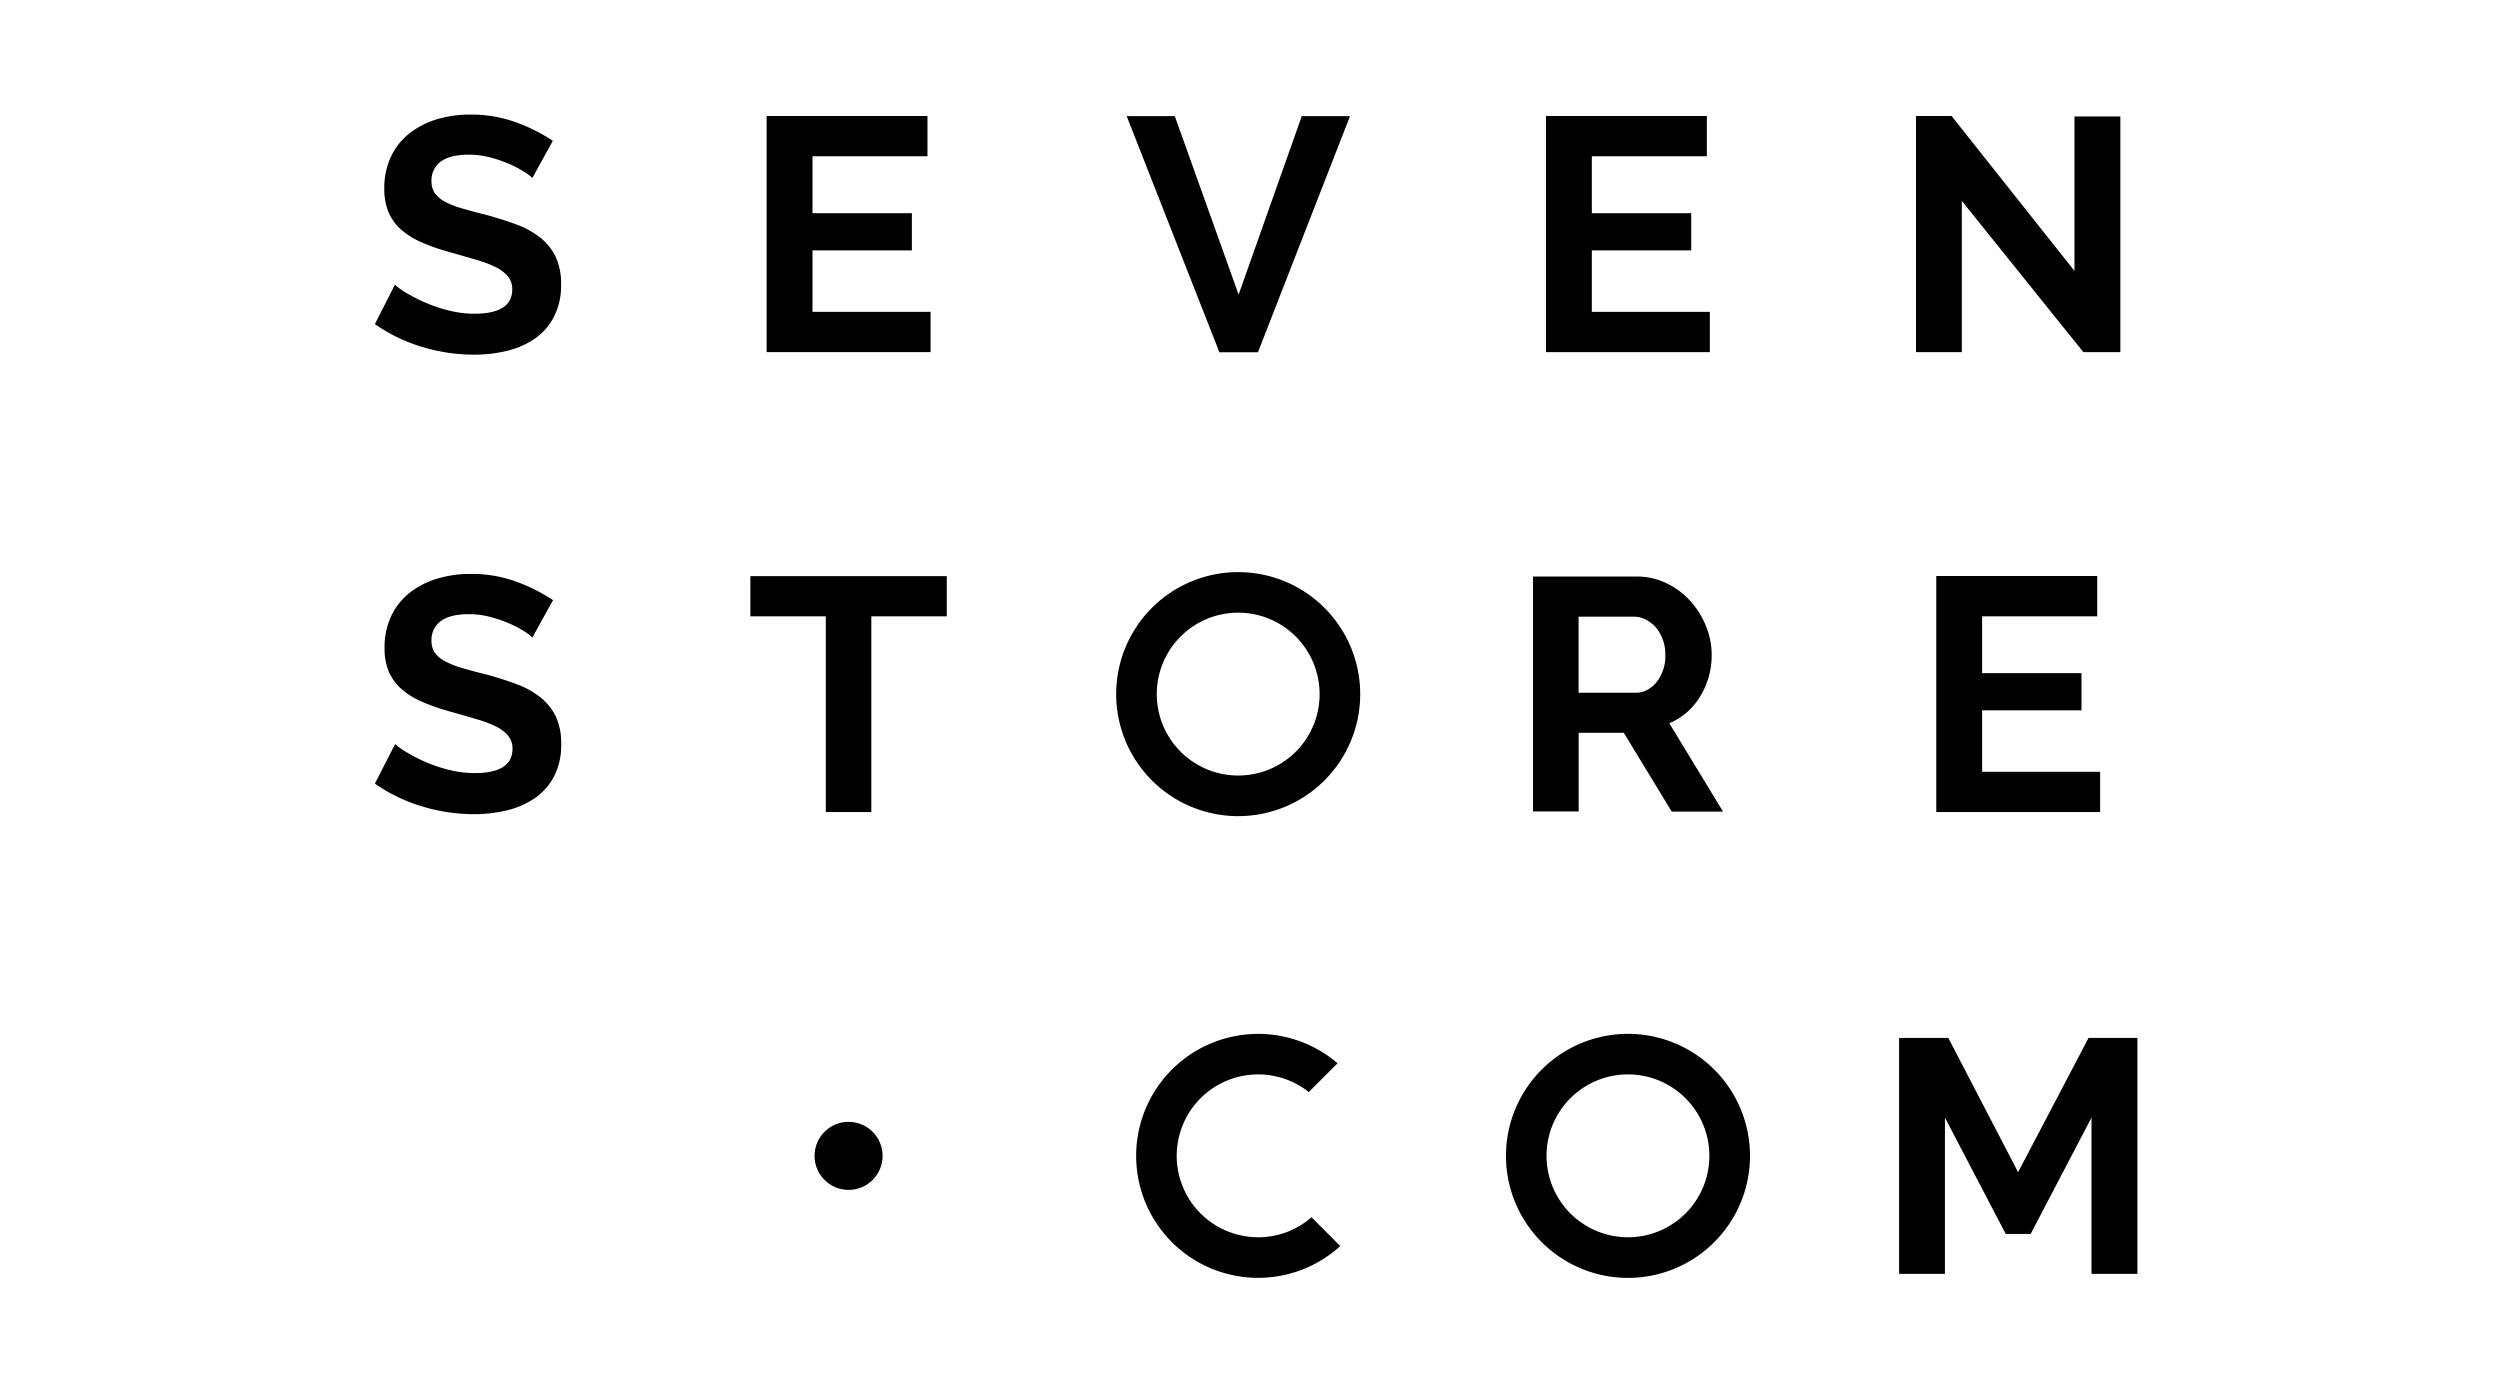
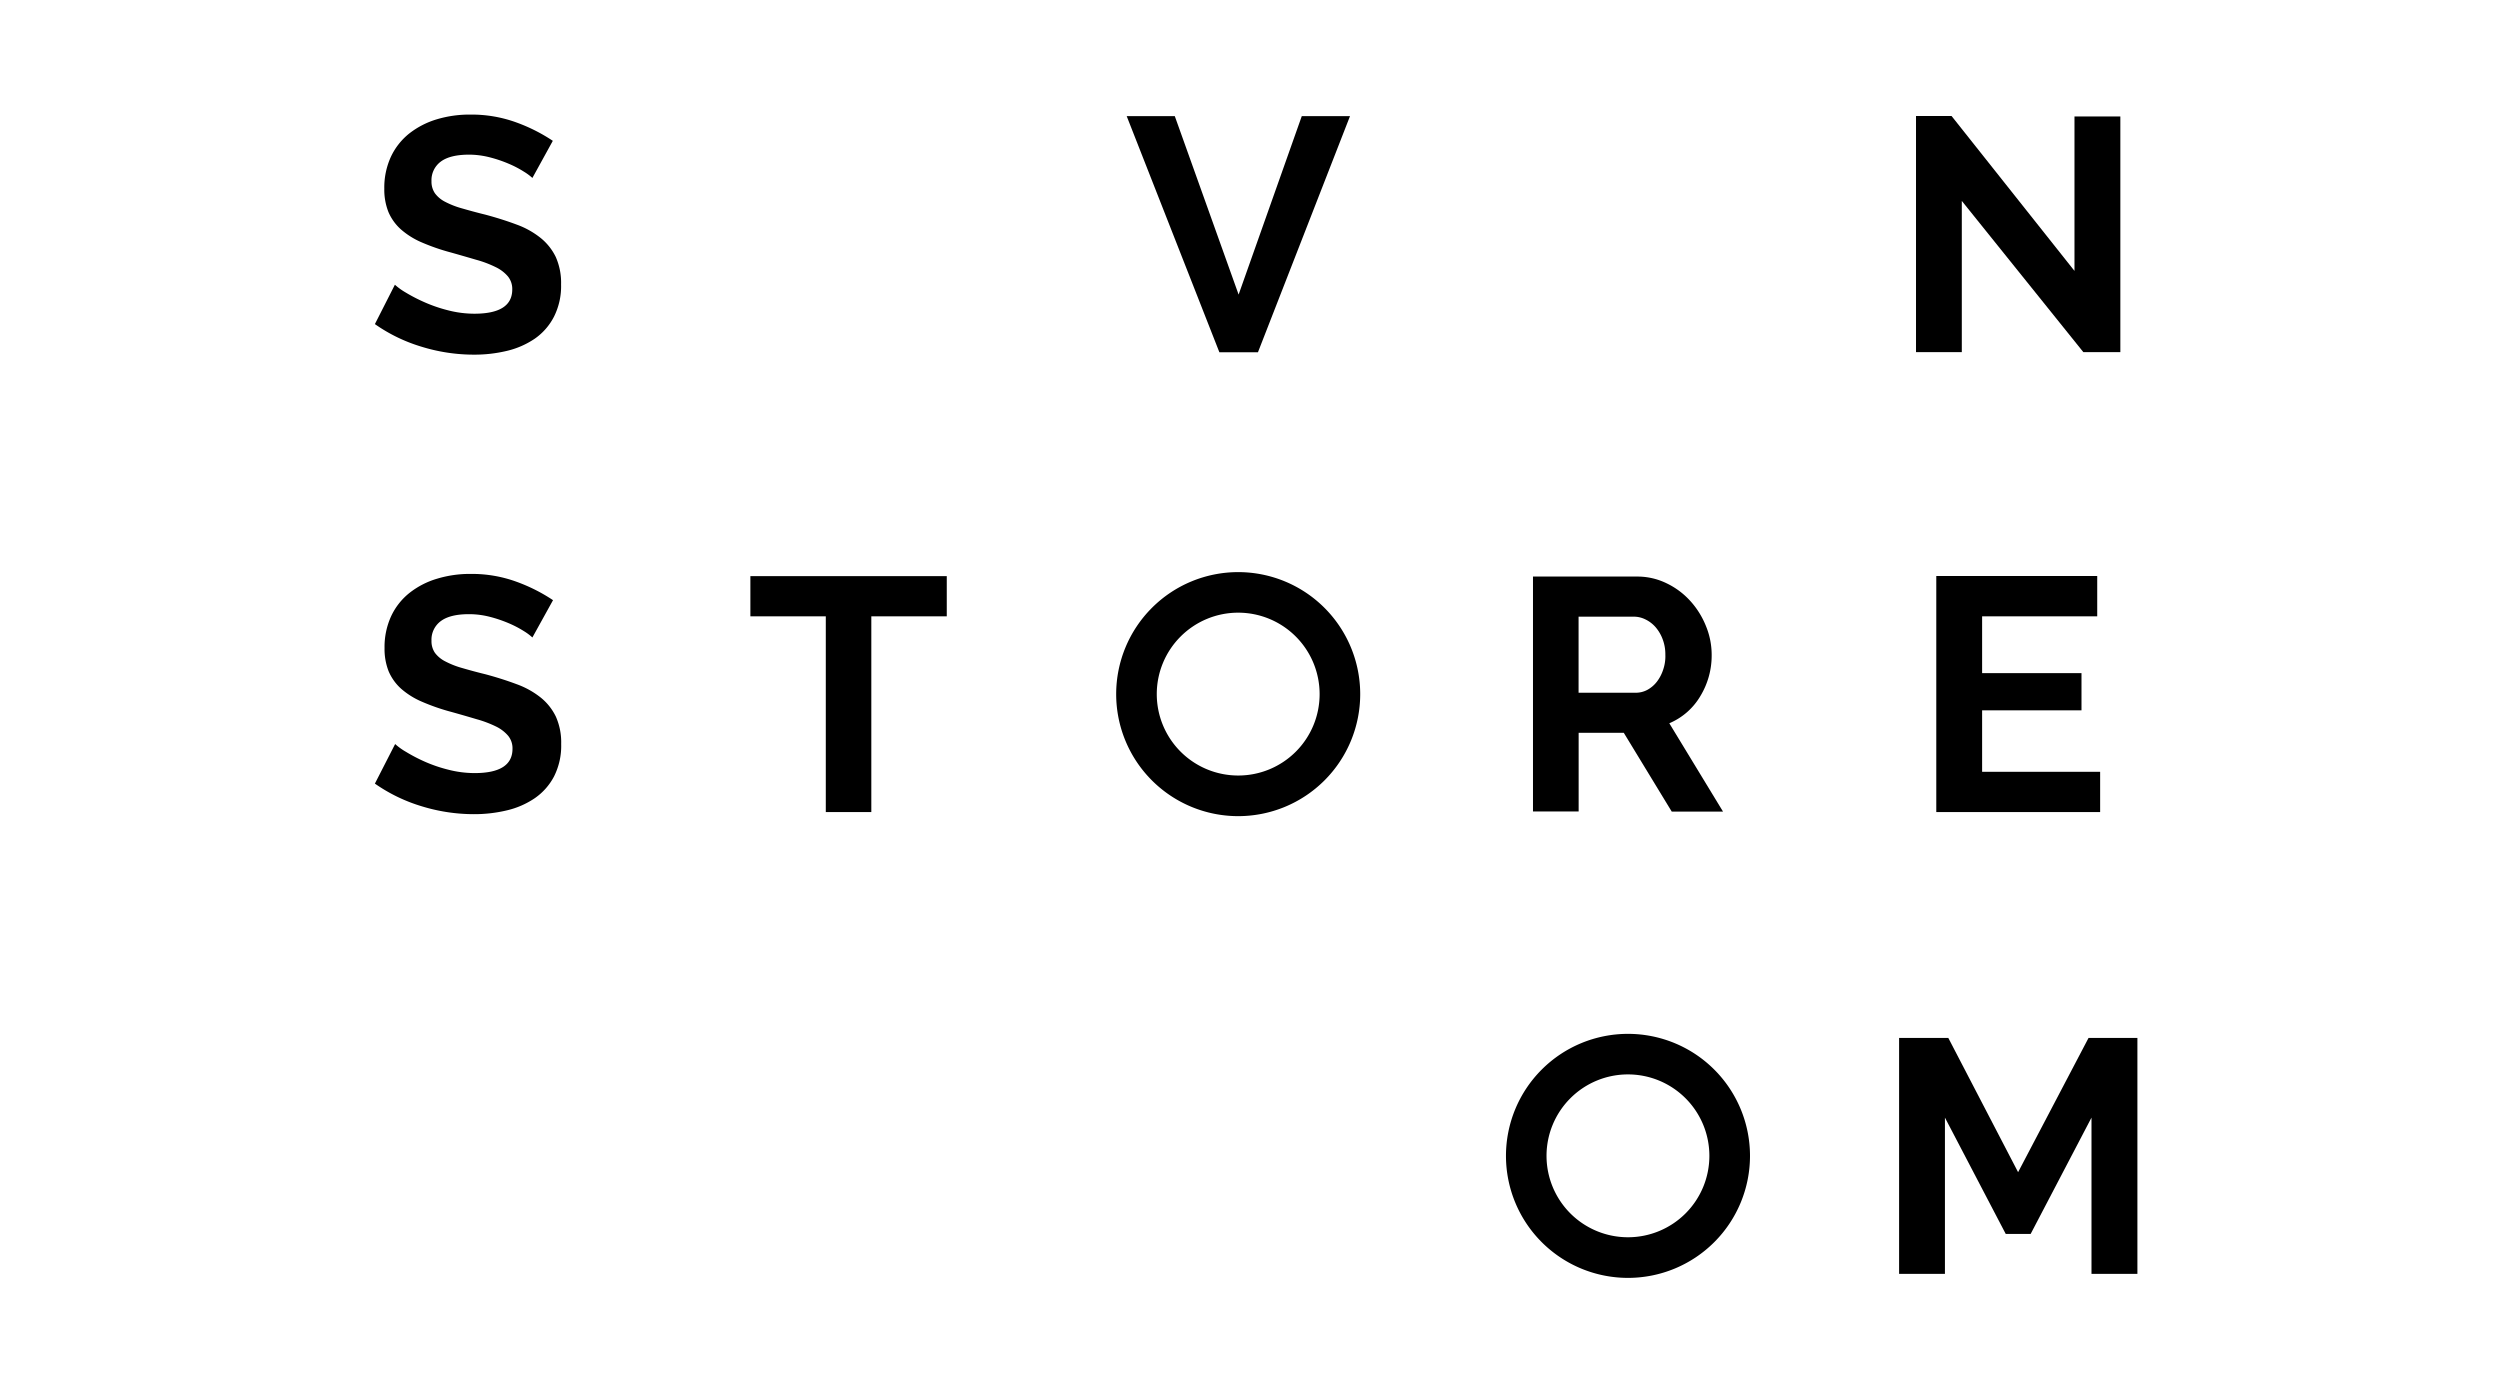
<svg xmlns="http://www.w3.org/2000/svg" id="Layer_1" data-name="Layer 1" viewBox="0 0 720 402">
  <title>Artboard 1</title>
  <path d="M489.68,200.51a22.5,22.5,0,0,0,3.28-12,21.75,21.75,0,0,0-1.62-8.14,23.92,23.92,0,0,0-4.48-7.23A22,22,0,0,0,480,168a19.09,19.09,0,0,0-8.61-1.95H441.5v67.65h13.15V211.05h13l13.81,22.69h14.77L480.76,208.3A18.89,18.89,0,0,0,489.68,200.51ZM479,192.84a11.47,11.47,0,0,1-1.81,3.48,8.81,8.81,0,0,1-2.72,2.34,7,7,0,0,1-3.39.85H454.63V177.6h15.91a7.5,7.5,0,0,1,3.38.81,9.15,9.15,0,0,1,2.95,2.29,11.44,11.44,0,0,1,2,3.47,12.21,12.21,0,0,1,.75,4.38A11.8,11.8,0,0,1,479,192.84Z" />
-   <circle cx="244.39" cy="332.89" r="9.8" />
  <path d="M468.86,297.75A35.14,35.14,0,1,0,504,332.89,35.14,35.14,0,0,0,468.86,297.75Zm0,58.58a23.45,23.45,0,1,1,23.44-23.44A23.44,23.44,0,0,1,468.86,356.33Z" />
  <path d="M356.6,164.77a35.14,35.14,0,1,0,35.14,35.14A35.14,35.14,0,0,0,356.6,164.77Zm0,58.58a23.45,23.45,0,1,1,23.45-23.44A23.43,23.43,0,0,1,356.6,223.35Z" />
-   <path d="M362.35,356.33a23.45,23.45,0,1,1,14.58-41.81l8.29-8.29a35.13,35.13,0,1,0,.78,52.63l-8.29-8.29A23.22,23.22,0,0,1,362.35,356.33Z" />
  <path d="M153.33,51.25a15.83,15.83,0,0,0-2.44-1.81,29.82,29.82,0,0,0-4.3-2.25,37.35,37.35,0,0,0-5.5-1.87,24.1,24.1,0,0,0-6-.78q-5.46,0-8.14,2a6.65,6.65,0,0,0-2.68,5.64,5.91,5.91,0,0,0,1,3.5,8.43,8.43,0,0,0,2.93,2.44A24.64,24.64,0,0,0,133,60c1.95.56,4.2,1.19,6.75,1.81,3.32.89,6.33,1.85,9.05,2.87a24.28,24.28,0,0,1,6.89,3.84,16,16,0,0,1,4.37,5.49,18.24,18.24,0,0,1,1.53,7.9,19.54,19.54,0,0,1-2.06,9.33A17.37,17.37,0,0,1,154,97.55a24.21,24.21,0,0,1-8,3.5,40,40,0,0,1-9.53,1.09,51.11,51.11,0,0,1-15.11-2.3,46.66,46.66,0,0,1-13.39-6.5L113.73,82a18.49,18.49,0,0,0,3.12,2.25A46.87,46.87,0,0,0,122.16,87a41.94,41.94,0,0,0,6.8,2.35,30.61,30.61,0,0,0,7.65,1c7.27,0,10.92-2.32,10.92-7a5.73,5.73,0,0,0-1.25-3.74,10.59,10.59,0,0,0-3.53-2.68,31.13,31.13,0,0,0-5.55-2.1c-2.18-.64-4.59-1.34-7.28-2.1a59.9,59.9,0,0,1-8.46-2.92,22.54,22.54,0,0,1-6-3.75,14.21,14.21,0,0,1-3.59-5,17.44,17.44,0,0,1-1.19-6.75,21.19,21.19,0,0,1,1.91-9.18,18.81,18.81,0,0,1,5.31-6.71,24,24,0,0,1,7.9-4.06A32.76,32.76,0,0,1,135.48,33a37.71,37.71,0,0,1,13.2,2.25,48.87,48.87,0,0,1,10.53,5.31Z" />
-   <path d="M268,89.83v11.58H220.79v-68h46.32V45H234V61.4h28.62V72.11H234v17.7h34Z" />
  <path d="M338.34,33.45l18.38,51.39,18.19-51.39H388.8l-26.51,68H351.18l-26.69-68Z" />
-   <path d="M492.43,89.83v11.58H445.24v-68h46.33V45H458.45V61.4h28.62V72.11H458.45v17.7h34Z" />
  <path d="M565,57.86v43.55H551.81v-68h10.24l35.4,44.61V33.55h13.21v67.86H600Z" />
  <path d="M153.33,183.59a15.73,15.73,0,0,0-2.44-1.82,30.86,30.86,0,0,0-4.3-2.25,38.56,38.56,0,0,0-5.5-1.87,24.08,24.08,0,0,0-6-.77c-3.64,0-6.35.66-8.14,2a6.65,6.65,0,0,0-2.68,5.65,5.91,5.91,0,0,0,1,3.5,8.52,8.52,0,0,0,2.93,2.43,24.64,24.64,0,0,0,4.83,1.91c1.95.57,4.2,1.19,6.75,1.81,3.32.89,6.33,1.86,9.05,2.88a24.51,24.51,0,0,1,6.89,3.83,15.94,15.94,0,0,1,4.37,5.5,18.2,18.2,0,0,1,1.53,7.89,19.58,19.58,0,0,1-2.06,9.34,17.45,17.45,0,0,1-5.56,6.27,24,24,0,0,1-8,3.49,40,40,0,0,1-9.53,1.1,51.11,51.11,0,0,1-15.11-2.3,47.19,47.19,0,0,1-13.39-6.5l5.83-11.4a17.94,17.94,0,0,0,3.12,2.25,46.82,46.82,0,0,0,5.31,2.78,41,41,0,0,0,6.8,2.34,30.61,30.61,0,0,0,7.65,1c7.27,0,10.92-2.33,10.92-7a5.69,5.69,0,0,0-1.25-3.74,10.74,10.74,0,0,0-3.53-2.69,32,32,0,0,0-5.55-2.09c-2.18-.65-4.59-1.35-7.28-2.1a59.83,59.83,0,0,1-8.46-2.93,22.52,22.52,0,0,1-6-3.74,14.34,14.34,0,0,1-3.59-5,17.43,17.43,0,0,1-1.19-6.74,21.19,21.19,0,0,1,1.91-9.18,18.64,18.64,0,0,1,5.31-6.71,23.66,23.66,0,0,1,7.9-4.06,32.43,32.43,0,0,1,9.67-1.38,37.48,37.48,0,0,1,13.2,2.25,48.87,48.87,0,0,1,10.53,5.31Z" />
  <path d="M272.67,177.5H250.94v56.38H237.83V177.5H216.11V165.92h56.56Z" />
  <path d="M604.84,222.29v11.59H557.65v-68H604V177.5H570.85v16.36h28.62v10.71H570.85v17.71h34Z" />
  <path d="M602.35,366.87v-45l-17.52,33.5h-7.18l-17.51-33.5v45h-13.2V298.92h14.17l20.1,38.67,20.29-38.67h14.07v67.95Z" />
</svg>